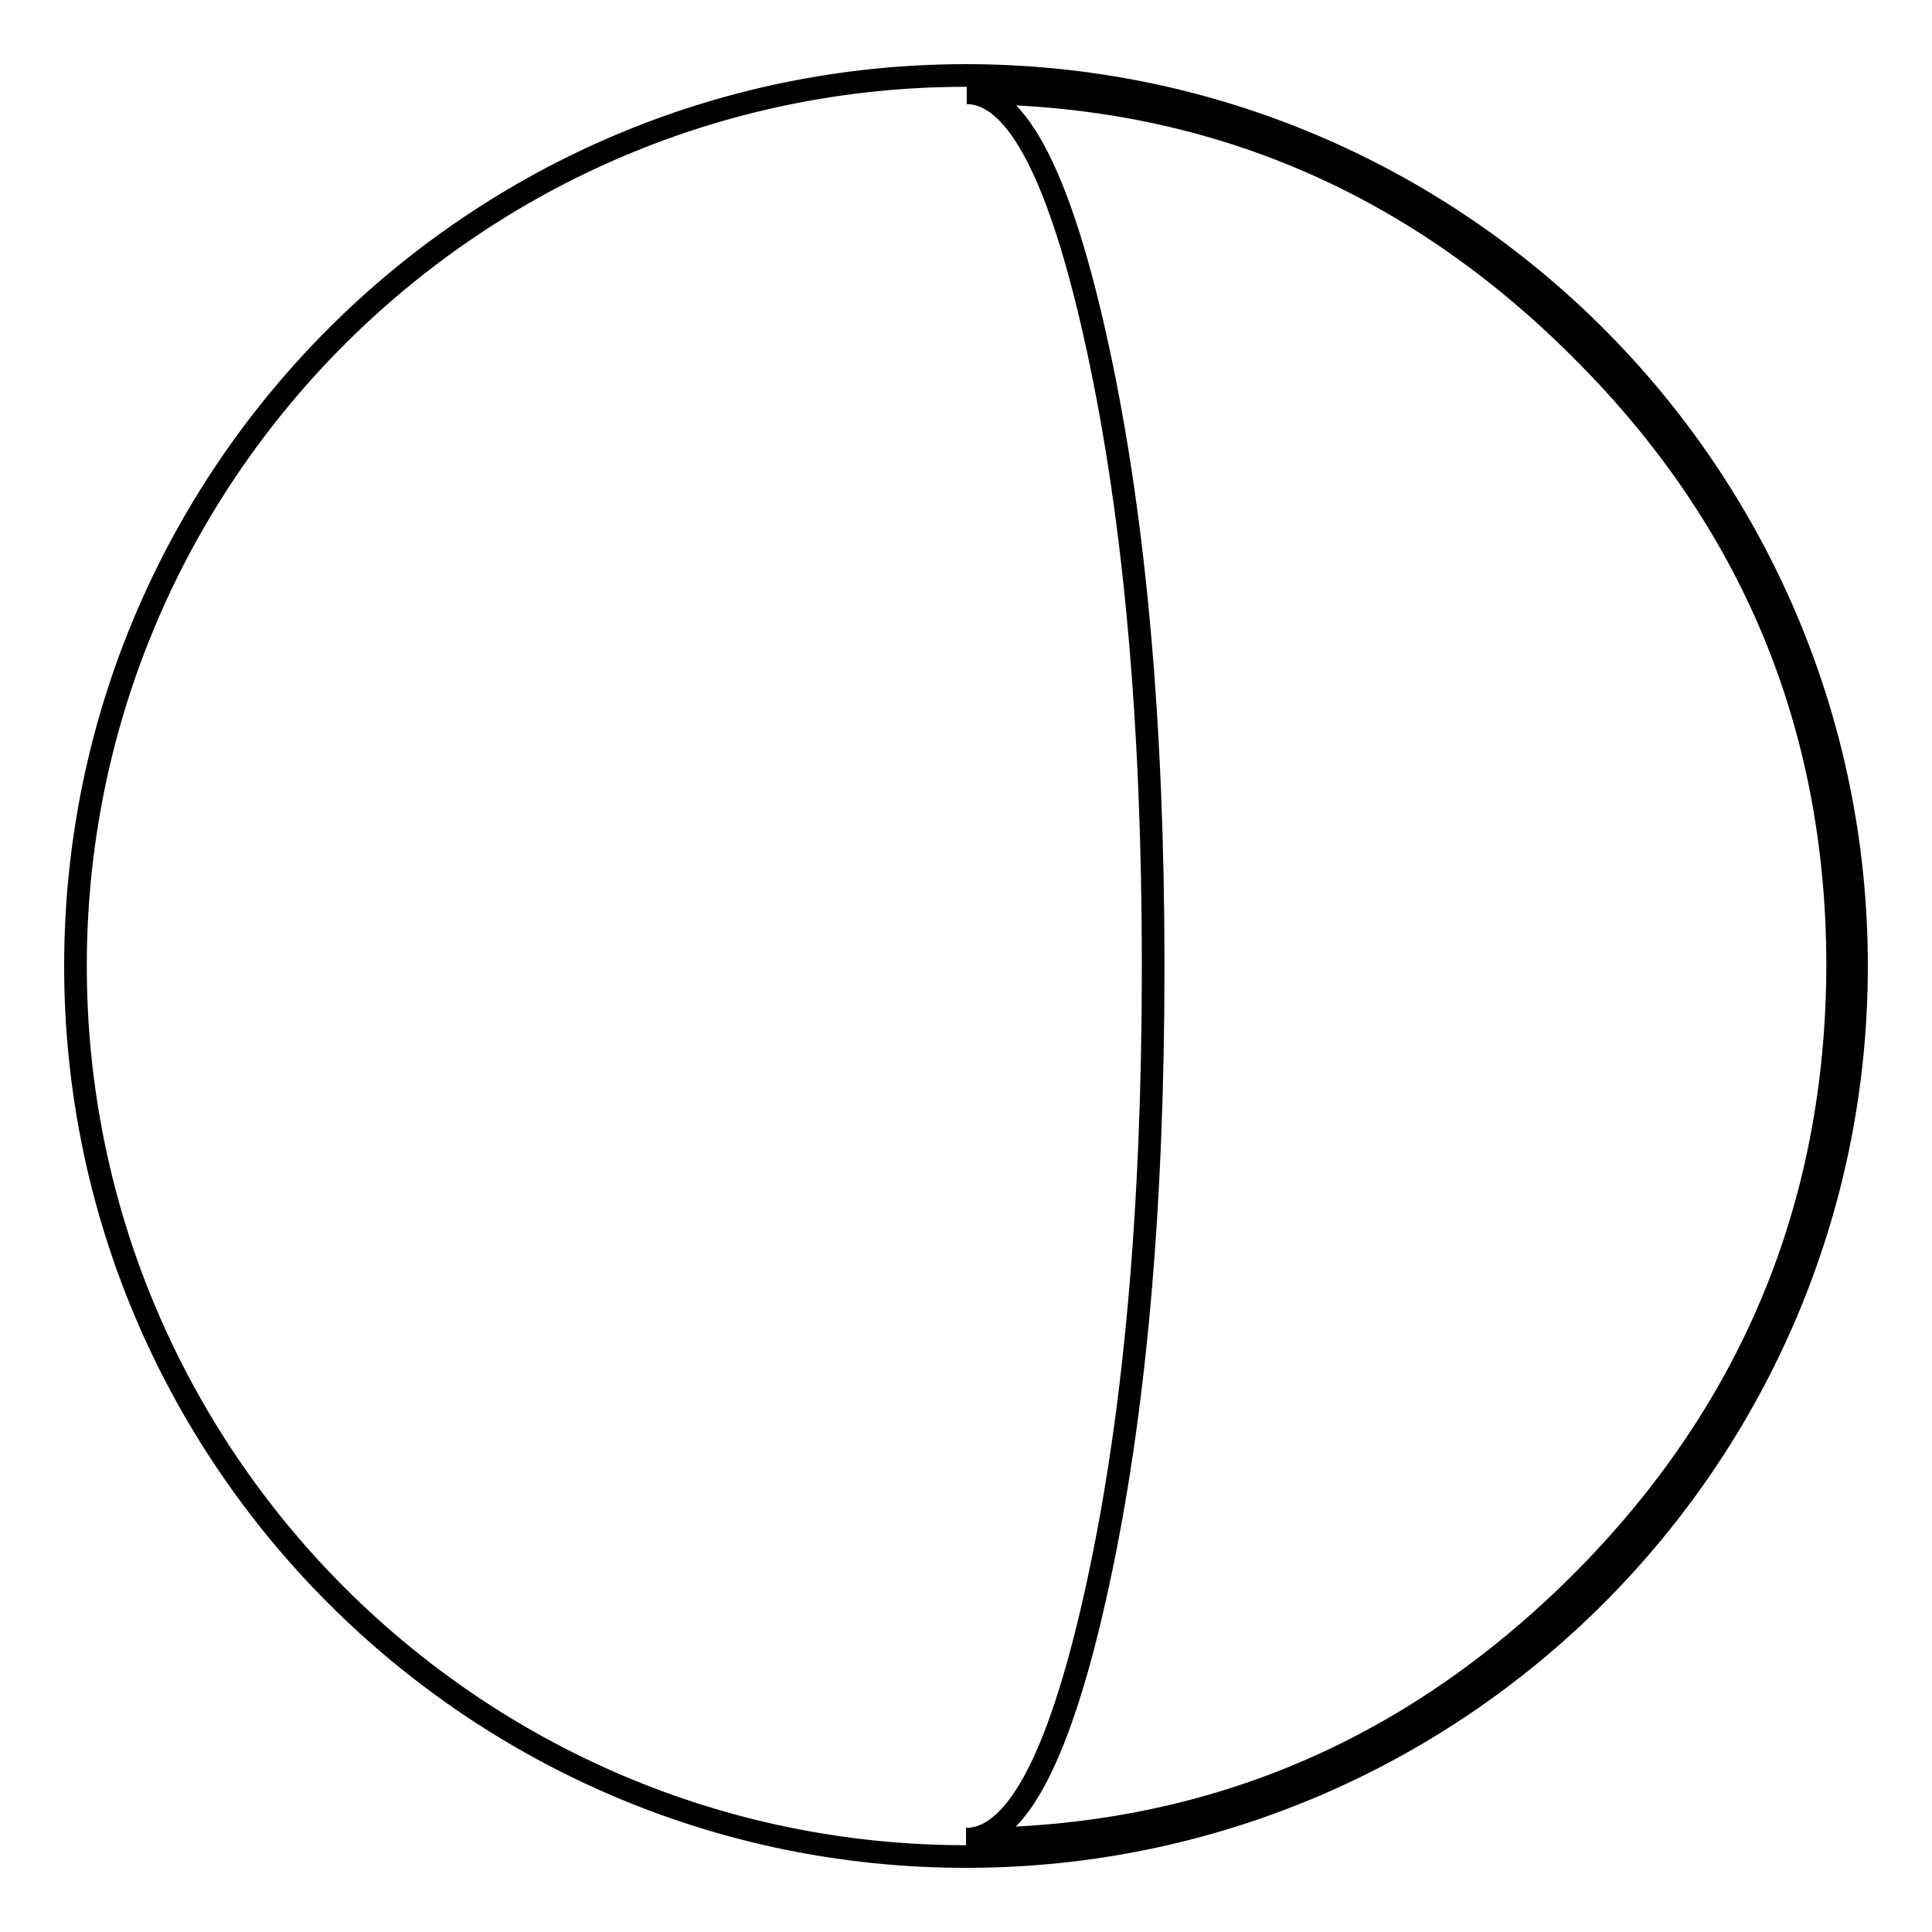
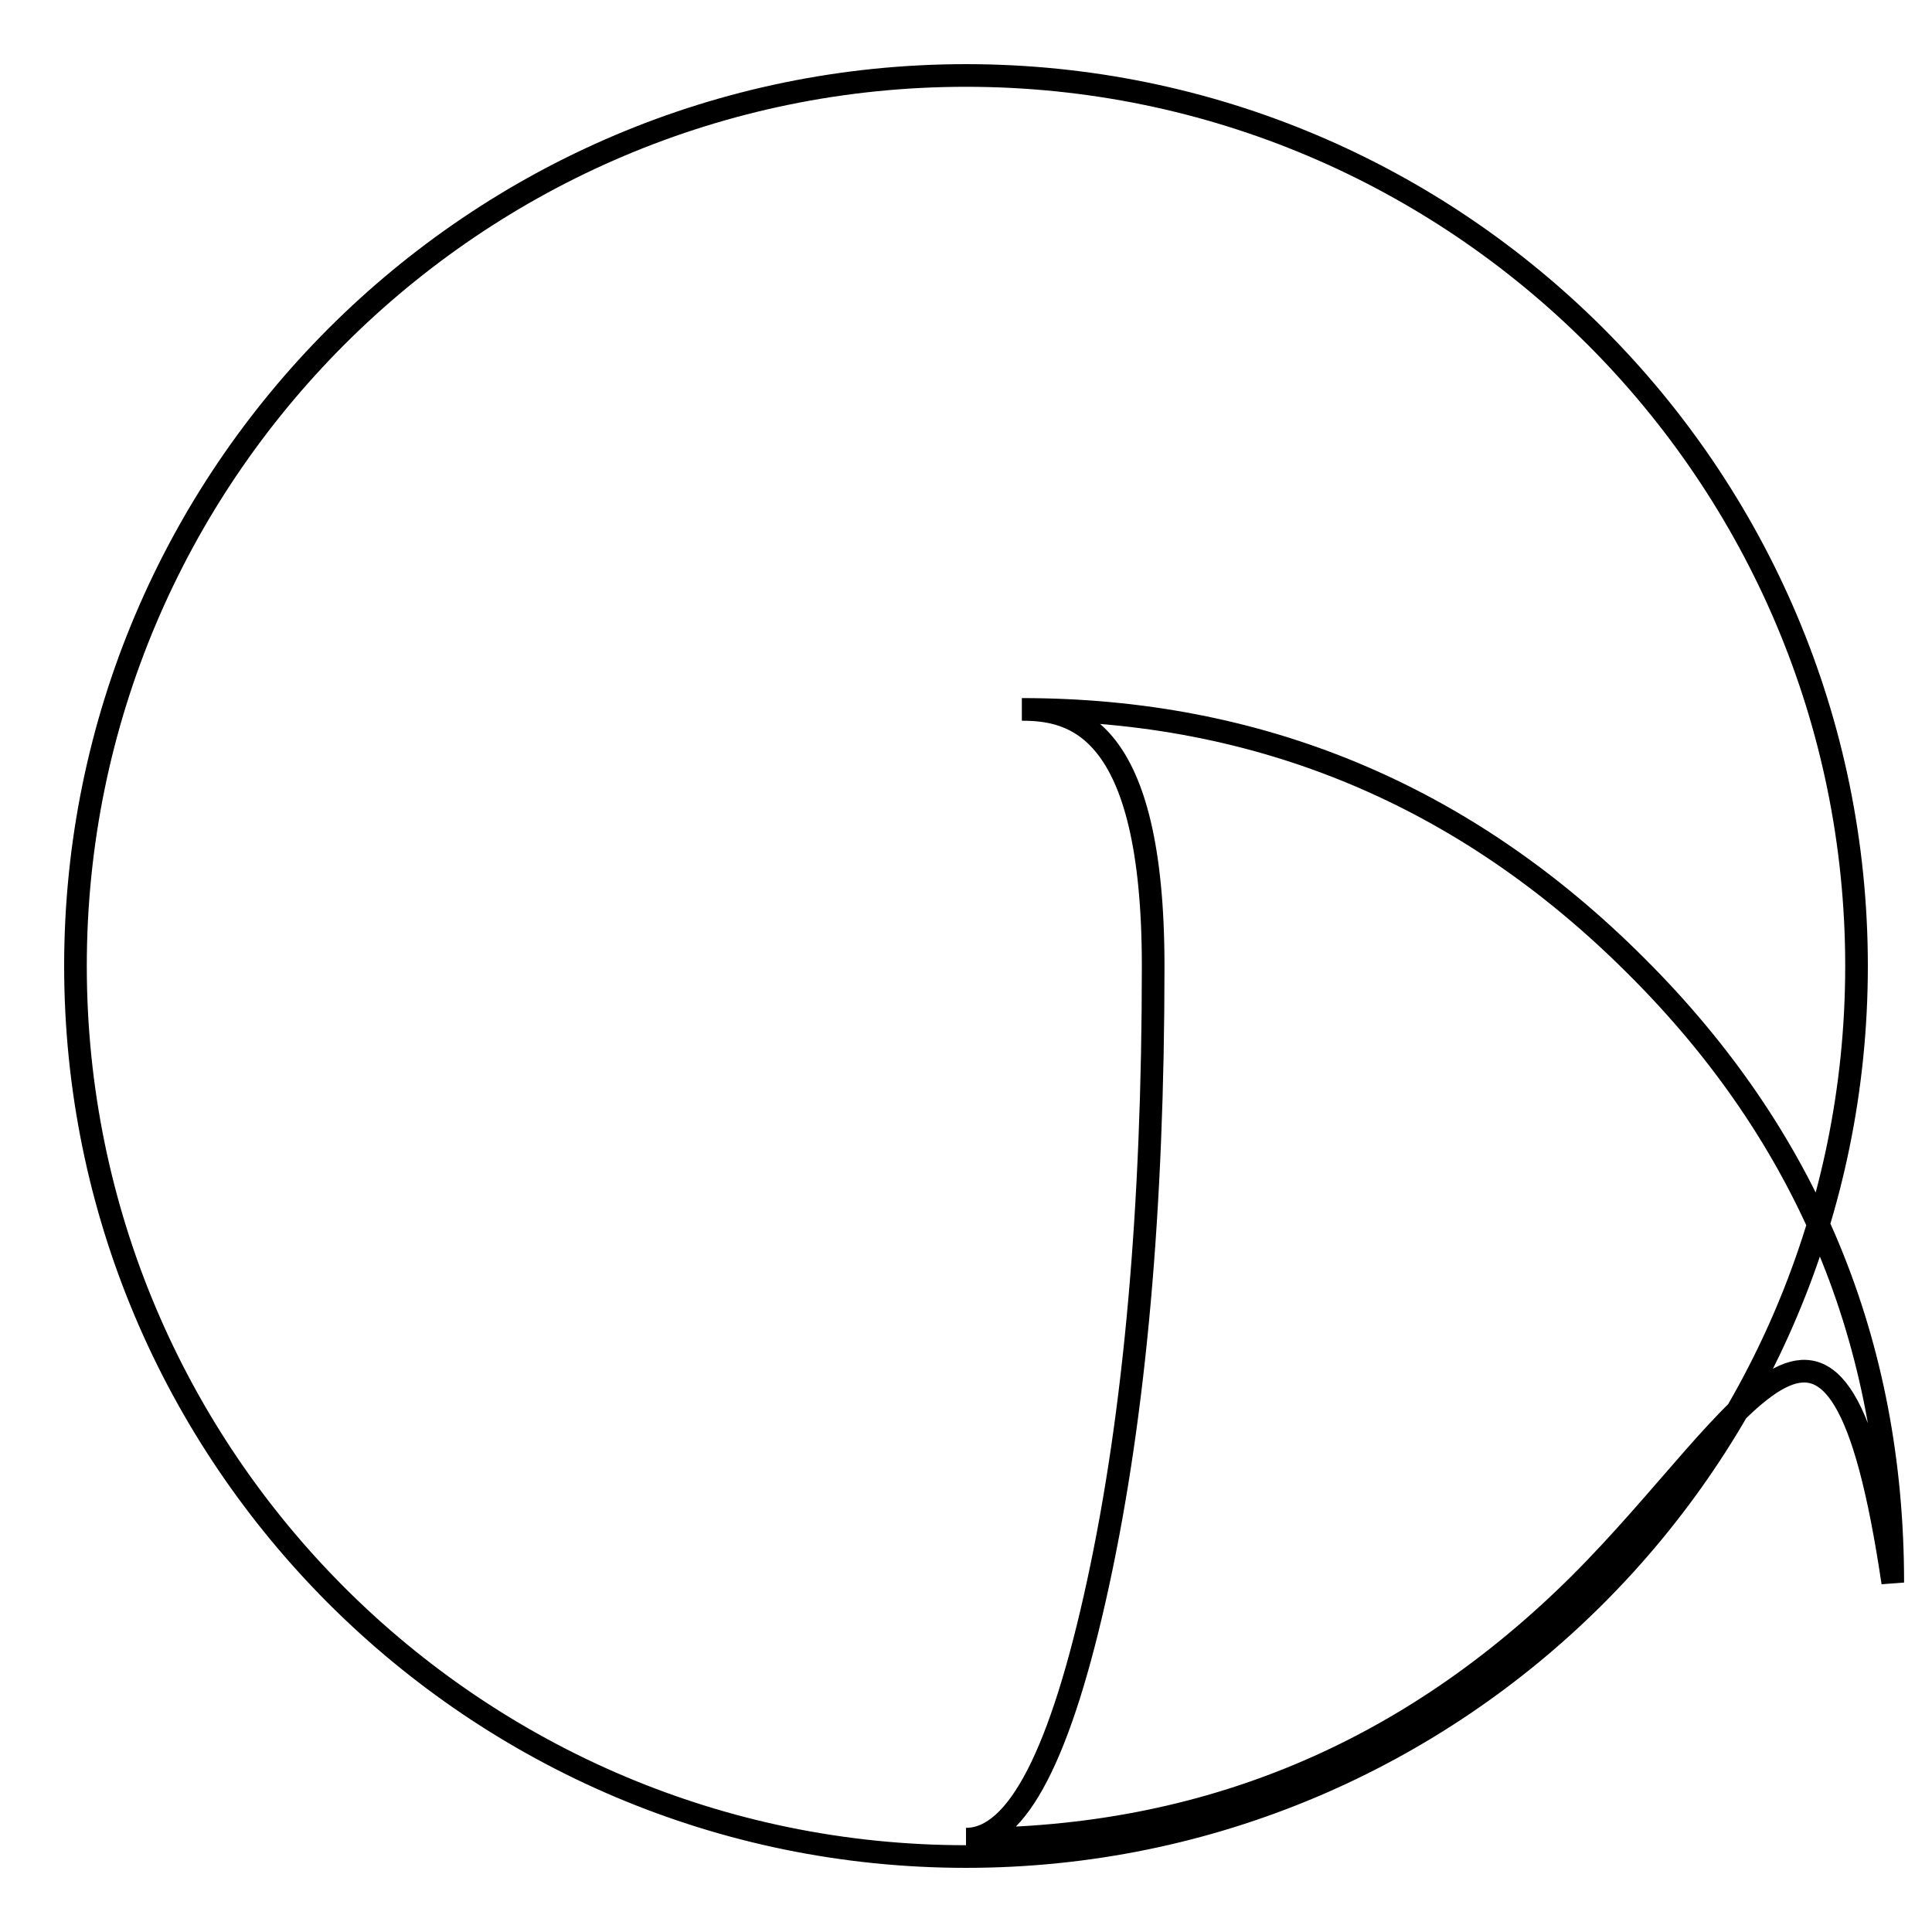
<svg xmlns="http://www.w3.org/2000/svg" version="1.1" x="0px" y="0px" viewBox="0 0 256 256" enable-background="new 0 0 256 256" xml:space="preserve">
  <g>
    <g>
      <g>
-         <path stroke-width="3" fill-opacity="0" stroke="#000000" d="M128,10C62.9,10,10,62.9,10,128c0,65.1,52.9,118,118,118c65.1,0,118-52.9,118-118C246,62.9,193.1,10,128,10z M209.4,209.8c-22.7,22.6-49.8,33.9-81.4,33.9c6.8,0,12.6-11.3,17.5-33.9s7.3-49.8,7.3-81.8c0-31.8-2.4-59-7.3-81.7s-10.7-34-17.4-34c31.5,0,58.7,11.3,81.4,34c22.7,22.6,34,49.9,34,81.7C243.4,159.9,232,187.2,209.4,209.8z" />
+         <path stroke-width="3" fill-opacity="0" stroke="#000000" d="M128,10C62.9,10,10,62.9,10,128c0,65.1,52.9,118,118,118c65.1,0,118-52.9,118-118C246,62.9,193.1,10,128,10z M209.4,209.8c-22.7,22.6-49.8,33.9-81.4,33.9c6.8,0,12.6-11.3,17.5-33.9s7.3-49.8,7.3-81.8s-10.7-34-17.4-34c31.5,0,58.7,11.3,81.4,34c22.7,22.6,34,49.9,34,81.7C243.4,159.9,232,187.2,209.4,209.8z" />
      </g>
      <g />
      <g />
      <g />
      <g />
      <g />
      <g />
      <g />
      <g />
      <g />
      <g />
      <g />
      <g />
      <g />
      <g />
      <g />
    </g>
  </g>
</svg>